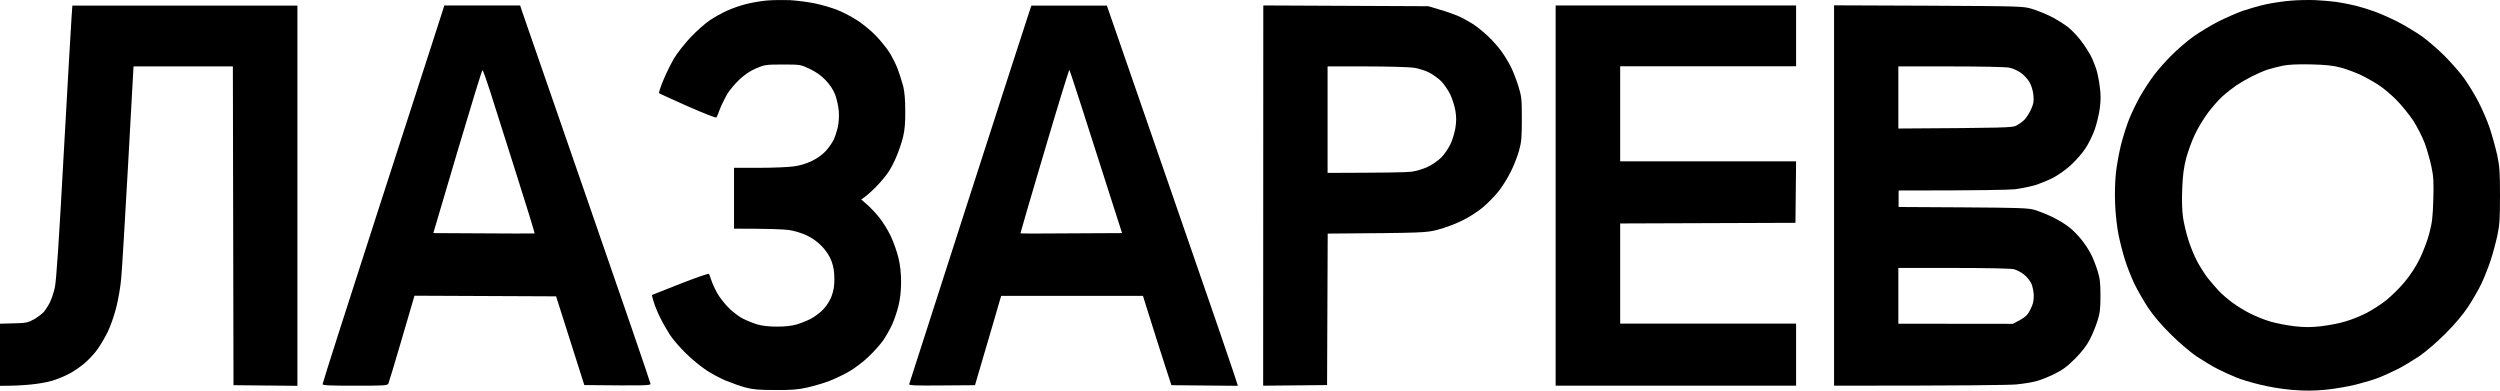
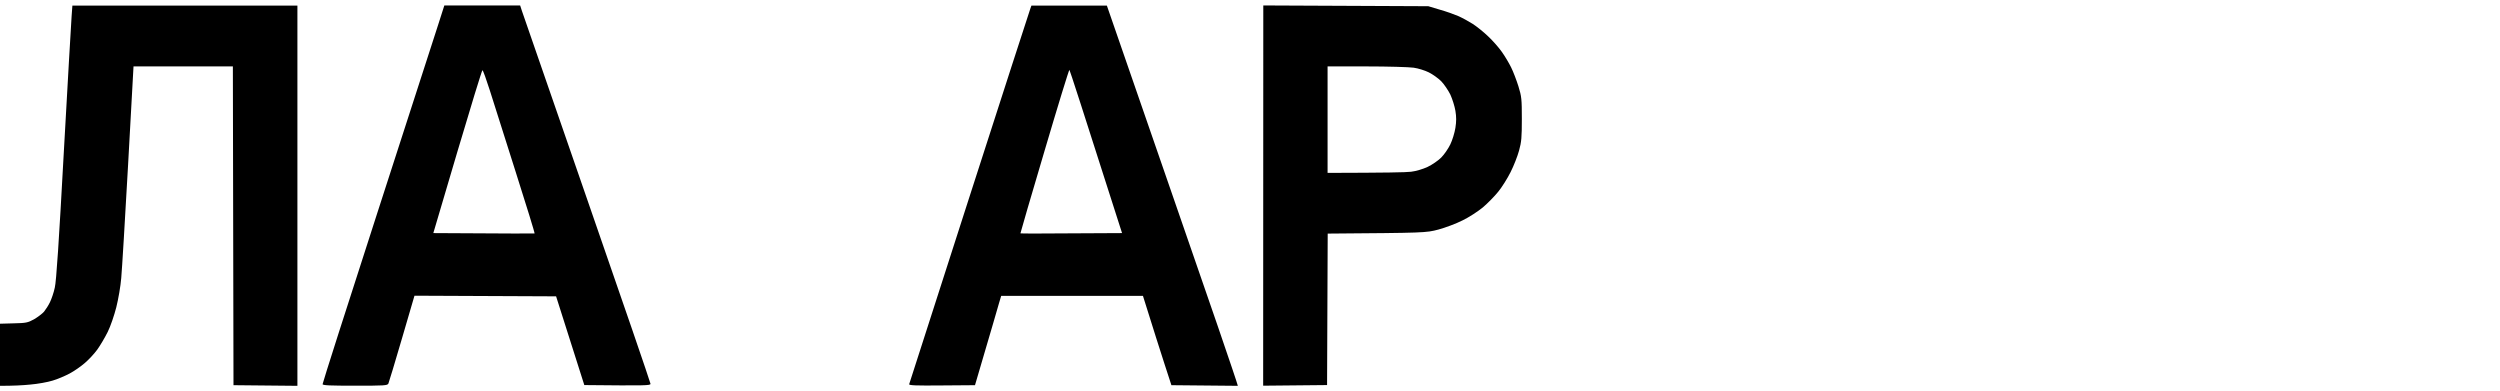
<svg xmlns="http://www.w3.org/2000/svg" width="224" height="35" viewBox="0 0 224 35" fill="none">
-   <path fill-rule="evenodd" clip-rule="evenodd" d="M205.301 0.057C205.925 2.14006e-05 206.889 -0.011 207.456 0.011C208.023 0.034 208.862 0.114 209.327 0.17C209.792 0.239 210.563 0.386 211.028 0.5C211.493 0.613 212.264 0.852 212.729 1.022C213.193 1.181 214.112 1.59 214.77 1.919C215.427 2.249 216.414 2.851 216.981 3.237C217.536 3.634 218.478 4.452 219.079 5.054C219.668 5.656 220.451 6.541 220.802 7.041C221.154 7.53 221.732 8.472 222.072 9.131C222.412 9.79 222.877 10.857 223.093 11.516C223.308 12.175 223.603 13.242 223.751 13.901C223.966 14.934 224 15.422 224 17.535C224 19.613 223.966 20.147 223.762 21.112C223.626 21.737 223.354 22.736 223.161 23.327C222.968 23.917 222.605 24.837 222.356 25.371C222.106 25.905 221.562 26.847 221.154 27.472C220.655 28.221 219.952 29.05 219.09 29.914C218.342 30.663 217.332 31.526 216.754 31.924C216.187 32.298 215.325 32.821 214.826 33.071C214.327 33.321 213.59 33.661 213.182 33.82C212.774 33.991 211.855 34.263 211.141 34.445C210.427 34.627 209.179 34.842 208.363 34.922C207.24 35.024 206.526 35.024 205.358 34.933C204.439 34.854 203.283 34.661 202.466 34.456C201.718 34.275 200.777 33.991 200.368 33.82C199.96 33.661 199.223 33.321 198.724 33.071C198.225 32.821 197.364 32.298 196.797 31.924C196.218 31.526 195.209 30.663 194.461 29.914C193.61 29.073 192.907 28.233 192.442 27.529C192.057 26.938 191.512 25.984 191.24 25.428C190.979 24.871 190.594 23.917 190.412 23.327C190.22 22.736 189.959 21.714 189.823 21.055C189.687 20.374 189.551 19.204 189.517 18.33C189.471 17.41 189.505 16.274 189.585 15.491C189.664 14.775 189.879 13.628 190.05 12.935C190.231 12.243 190.549 11.22 190.775 10.664C191.002 10.096 191.444 9.188 191.762 8.62C192.091 8.052 192.635 7.212 192.987 6.746C193.338 6.28 194.052 5.463 194.597 4.929C195.13 4.395 196.014 3.634 196.581 3.237C197.137 2.851 198.123 2.249 198.781 1.919C199.439 1.59 200.403 1.17 200.935 0.977C201.468 0.795 202.41 0.522 203.033 0.386C203.657 0.25 204.677 0.102 205.301 0.057ZM207.059 5.769C205.823 5.746 205.063 5.781 204.507 5.894C204.076 5.985 203.453 6.144 203.147 6.246C202.829 6.348 202.217 6.621 201.786 6.837C201.355 7.053 200.709 7.427 200.368 7.654C200.028 7.893 199.473 8.324 199.132 8.631C198.792 8.938 198.214 9.596 197.84 10.096C197.466 10.596 196.933 11.47 196.672 12.027C196.4 12.583 196.048 13.56 195.878 14.185C195.663 15.036 195.572 15.706 195.527 16.91C195.481 17.91 195.515 18.864 195.595 19.465C195.674 19.999 195.889 20.919 196.082 21.51C196.264 22.1 196.626 22.975 196.876 23.44C197.125 23.906 197.556 24.576 197.817 24.917C198.089 25.257 198.543 25.78 198.826 26.086C199.11 26.382 199.665 26.859 200.062 27.142C200.448 27.427 201.162 27.869 201.65 28.108C202.126 28.346 202.943 28.676 203.464 28.823C203.974 28.971 204.927 29.153 205.585 29.232C206.492 29.334 207.059 29.334 207.966 29.232C208.624 29.153 209.587 28.971 210.12 28.812C210.653 28.664 211.515 28.312 212.048 28.04C212.581 27.756 213.386 27.245 213.828 26.881C214.282 26.518 215.019 25.791 215.461 25.257C215.972 24.644 216.47 23.883 216.822 23.156C217.128 22.532 217.514 21.51 217.672 20.885C217.922 19.942 217.979 19.431 218.024 17.875C218.069 16.308 218.047 15.831 217.854 14.923C217.729 14.332 217.457 13.378 217.253 12.822C217.038 12.254 216.584 11.368 216.221 10.8C215.858 10.255 215.189 9.437 214.747 8.983C214.293 8.518 213.59 7.927 213.182 7.654C212.774 7.382 212.037 6.962 211.538 6.723C211.039 6.485 210.222 6.189 209.724 6.053C209.032 5.871 208.397 5.803 207.059 5.769Z" fill="black" />
-   <path d="M68.717 0.045C69.25 6.57519e-05 70.169 -0.011 70.758 0.011C71.348 0.045 72.346 0.17 72.969 0.295C73.593 0.42 74.534 0.693 75.067 0.909C75.6 1.124 76.439 1.567 76.938 1.908C77.437 2.249 78.152 2.851 78.526 3.248C78.9 3.645 79.41 4.27 79.66 4.645C79.898 5.02 80.249 5.701 80.42 6.144C80.59 6.598 80.816 7.314 80.93 7.734C81.055 8.245 81.111 9.006 81.111 9.983C81.123 11.005 81.055 11.697 80.918 12.254C80.816 12.685 80.567 13.435 80.374 13.901C80.193 14.366 79.853 15.036 79.626 15.377C79.41 15.718 78.889 16.342 78.48 16.751C78.072 17.16 77.607 17.592 77.165 17.875L77.675 18.318C77.959 18.557 78.447 19.079 78.775 19.477C79.093 19.874 79.569 20.635 79.819 21.169C80.068 21.703 80.374 22.566 80.499 23.1C80.658 23.758 80.737 24.44 80.737 25.257C80.737 26.064 80.658 26.756 80.51 27.381C80.385 27.903 80.125 28.664 79.932 29.084C79.739 29.516 79.365 30.163 79.104 30.538C78.832 30.913 78.254 31.56 77.8 31.98C77.358 32.412 76.598 32.98 76.122 33.264C75.634 33.548 74.829 33.934 74.33 34.127C73.831 34.32 72.936 34.581 72.346 34.718C71.495 34.911 70.894 34.956 69.454 34.945C67.992 34.945 67.47 34.899 66.79 34.718C66.325 34.593 65.531 34.309 65.032 34.104C64.533 33.9 63.739 33.468 63.274 33.162C62.809 32.855 62.004 32.196 61.483 31.685C60.961 31.186 60.315 30.436 60.042 30.027C59.782 29.618 59.385 28.937 59.169 28.494C58.943 28.051 58.682 27.415 58.58 27.074C58.466 26.734 58.398 26.439 58.421 26.427C58.444 26.416 59.578 25.973 60.95 25.428C62.321 24.894 63.478 24.485 63.512 24.542C63.558 24.587 63.648 24.837 63.728 25.087C63.807 25.337 64.034 25.848 64.238 26.223C64.442 26.598 64.907 27.199 65.27 27.563C65.644 27.938 66.222 28.381 66.563 28.551C66.903 28.721 67.493 28.96 67.867 29.073C68.309 29.198 68.921 29.266 69.624 29.266C70.327 29.266 70.94 29.198 71.382 29.073C71.756 28.96 72.323 28.732 72.629 28.573C72.947 28.414 73.434 28.051 73.718 27.767C74.047 27.438 74.33 26.995 74.5 26.563C74.693 26.052 74.761 25.655 74.761 24.974C74.75 24.303 74.682 23.883 74.5 23.384C74.33 22.941 74.035 22.486 73.65 22.078C73.242 21.657 72.799 21.339 72.278 21.089C71.836 20.885 71.144 20.669 70.702 20.612C70.259 20.544 68.978 20.488 65.769 20.488V15.036H68.014C69.239 15.036 70.634 14.979 71.099 14.911C71.643 14.843 72.232 14.673 72.743 14.423C73.276 14.162 73.695 13.855 74.024 13.492C74.296 13.185 74.602 12.731 74.716 12.481C74.829 12.231 74.988 11.743 75.067 11.402C75.147 11.039 75.192 10.448 75.158 9.983C75.124 9.551 74.977 8.881 74.841 8.506C74.67 8.063 74.376 7.609 73.99 7.2C73.582 6.769 73.128 6.451 72.561 6.178C71.722 5.781 71.711 5.781 70.135 5.781C68.638 5.781 68.502 5.803 67.753 6.121C67.198 6.36 66.744 6.666 66.234 7.143C65.837 7.518 65.349 8.109 65.145 8.449C64.953 8.79 64.658 9.381 64.51 9.755C64.374 10.13 64.227 10.482 64.193 10.528C64.147 10.584 63.002 10.13 61.63 9.528C60.258 8.915 59.101 8.393 59.056 8.347C59.011 8.313 59.181 7.791 59.43 7.2C59.668 6.61 60.111 5.712 60.405 5.213C60.712 4.713 61.381 3.861 61.913 3.305C62.447 2.748 63.206 2.078 63.614 1.806C64.023 1.533 64.692 1.158 65.123 0.965C65.542 0.772 66.302 0.5 66.812 0.375C67.334 0.238 68.184 0.091 68.717 0.045Z" fill="black" />
  <path d="M26.648 34.57L20.921 34.513L20.865 5.951H11.963L11.476 14.775C11.203 19.636 10.931 24.201 10.863 24.917C10.806 25.632 10.602 26.813 10.421 27.529C10.24 28.244 9.899 29.244 9.65 29.743C9.4 30.243 8.981 30.959 8.709 31.333C8.437 31.708 7.926 32.253 7.586 32.537C7.246 32.832 6.645 33.252 6.237 33.468C5.828 33.684 5.148 33.979 4.706 34.104C4.275 34.24 3.379 34.4 2.721 34.456C2.064 34.524 1.191 34.57 0 34.57V29.005L1.225 28.971C2.325 28.948 2.495 28.914 3.05 28.608C3.379 28.415 3.787 28.108 3.946 27.926C4.094 27.744 4.343 27.358 4.479 27.074C4.615 26.791 4.819 26.211 4.91 25.768C5.046 25.212 5.284 21.589 5.715 13.674C6.067 7.461 6.373 1.953 6.418 1.431L6.486 0.5H26.648V34.57Z" fill="black" />
  <path fill-rule="evenodd" clip-rule="evenodd" d="M104.981 17.273C108.19 26.506 110.821 34.172 110.911 34.57L104.958 34.513L104.312 32.526C103.96 31.435 103.382 29.63 102.407 26.507H89.707L89.514 27.154C89.412 27.517 88.89 29.323 87.359 34.513L84.388 34.536C82.064 34.558 81.429 34.536 81.463 34.422C81.487 34.35 83.913 26.8 86.86 17.648C89.809 8.495 92.269 0.897 92.326 0.75L92.417 0.5H99.175L104.981 17.273ZM95.819 6.258C95.784 6.225 94.775 9.506 93.585 13.537C92.384 17.577 91.421 20.891 91.43 20.908C91.442 20.93 93.494 20.93 96 20.908L100.536 20.885C96.93 9.585 95.853 6.28 95.819 6.258Z" fill="black" />
  <path fill-rule="evenodd" clip-rule="evenodd" d="M46.764 0.977C46.855 1.238 49.486 8.835 52.604 17.841C55.733 26.846 58.285 34.296 58.285 34.388C58.285 34.547 57.899 34.558 52.354 34.502L49.826 26.552L37.137 26.495L36.014 30.334C35.402 32.446 34.846 34.251 34.801 34.365C34.71 34.547 34.449 34.558 31.807 34.558C29.63 34.558 28.916 34.536 28.904 34.422C28.894 34.352 31.093 27.459 33.792 19.125C36.49 10.778 38.951 3.18 39.257 2.226L39.813 0.488H46.605L46.764 0.977ZM43.226 6.292C43.181 6.292 42.172 9.574 40.981 13.594L38.826 20.885C45.812 20.93 47.875 20.93 47.898 20.919C47.932 20.895 47.161 18.408 46.197 15.377C45.233 12.345 44.19 9.063 43.884 8.086C43.566 7.098 43.283 6.292 43.226 6.292Z" fill="black" />
  <path fill-rule="evenodd" clip-rule="evenodd" d="M127.977 0.557L128.998 0.863C129.565 1.022 130.302 1.283 130.642 1.431C130.982 1.579 131.572 1.897 131.946 2.135C132.32 2.374 132.955 2.885 133.352 3.271C133.749 3.645 134.293 4.259 134.554 4.634C134.826 5.008 135.201 5.644 135.393 6.03C135.586 6.417 135.881 7.189 136.051 7.734C136.334 8.642 136.357 8.892 136.357 10.653C136.357 12.311 136.323 12.72 136.108 13.492C135.972 13.992 135.631 14.866 135.348 15.422C135.064 15.99 134.566 16.785 134.237 17.183C133.908 17.591 133.284 18.228 132.853 18.591C132.411 18.954 131.606 19.477 131.039 19.749C130.483 20.033 129.508 20.397 128.884 20.567C127.764 20.862 127.705 20.862 119.003 20.93L118.962 20.93L118.906 34.502L113.179 34.558L113.191 0.488L127.977 0.557ZM118.951 5.951V15.491C124.179 15.479 126.027 15.445 126.435 15.388C126.843 15.343 127.501 15.15 127.909 14.957C128.317 14.764 128.862 14.389 129.134 14.116C129.406 13.844 129.769 13.31 129.95 12.935C130.132 12.561 130.336 11.89 130.404 11.459C130.495 10.891 130.495 10.46 130.404 9.926C130.336 9.517 130.132 8.87 129.95 8.472C129.758 8.086 129.395 7.552 129.134 7.28C128.862 7.007 128.363 6.655 128.023 6.485C127.682 6.314 127.07 6.121 126.662 6.065C126.254 6.008 124.36 5.951 122.432 5.951H118.951Z" fill="black" />
-   <path d="M160.93 5.94H145.168V14.457H160.93L160.873 19.965L145.168 20.022V28.994H160.93V34.558H139.385V0.488H160.93V5.94Z" fill="black" />
-   <path fill-rule="evenodd" clip-rule="evenodd" d="M172.814 0.511L172.87 0.511C181.183 0.557 181.286 0.557 182.101 0.806C182.554 0.943 183.325 1.261 183.802 1.499C184.289 1.749 184.958 2.169 185.31 2.442C185.65 2.714 186.183 3.271 186.478 3.68C186.784 4.077 187.169 4.69 187.351 5.031C187.521 5.372 187.748 5.94 187.85 6.28C187.952 6.621 188.088 7.314 188.145 7.813C188.235 8.472 188.235 8.995 188.145 9.687C188.077 10.221 187.872 11.061 187.702 11.561C187.532 12.061 187.158 12.833 186.875 13.265C186.591 13.707 186.001 14.378 185.57 14.775C185.151 15.172 184.414 15.684 183.949 15.934C183.473 16.172 182.736 16.467 182.305 16.604C181.862 16.729 181.069 16.887 180.547 16.956C180.014 17.012 177.451 17.069 170.115 17.069V18.546L175.864 18.579C180.921 18.614 181.704 18.636 182.305 18.807C182.679 18.92 183.393 19.204 183.892 19.443C184.391 19.681 185.06 20.09 185.389 20.351C185.718 20.601 186.217 21.112 186.5 21.476C186.784 21.828 187.169 22.407 187.339 22.747C187.521 23.088 187.782 23.758 187.929 24.224C188.156 24.928 188.201 25.326 188.201 26.495C188.201 27.665 188.156 28.062 187.929 28.767C187.782 29.232 187.475 29.982 187.249 30.413C186.977 30.947 186.546 31.515 185.933 32.128C185.219 32.844 184.822 33.139 184.062 33.514C183.529 33.775 182.792 34.07 182.418 34.161C182.044 34.263 181.25 34.388 180.661 34.445C180.06 34.502 176.147 34.558 164.332 34.558V0.477L172.814 0.511ZM170.092 24.008V29.005L180.354 29.016C181.488 28.437 181.647 28.278 181.908 27.756C182.157 27.279 182.225 26.984 182.225 26.507C182.225 26.166 182.123 25.678 182.021 25.428C181.908 25.178 181.613 24.803 181.364 24.61C181.125 24.406 180.706 24.19 180.445 24.122C180.15 24.054 178.007 24.008 175.025 24.008H170.092ZM170.092 5.951V11.516C179.674 11.459 180.286 11.436 180.638 11.266C180.853 11.164 181.182 10.925 181.364 10.755C181.545 10.585 181.817 10.153 181.976 9.812C182.214 9.279 182.248 9.085 182.191 8.506C182.146 8.086 182.01 7.643 181.828 7.336C181.67 7.075 181.33 6.701 181.057 6.519C180.797 6.326 180.343 6.121 180.037 6.065C179.742 5.996 177.463 5.951 174.798 5.951H170.092Z" fill="black" />
</svg>